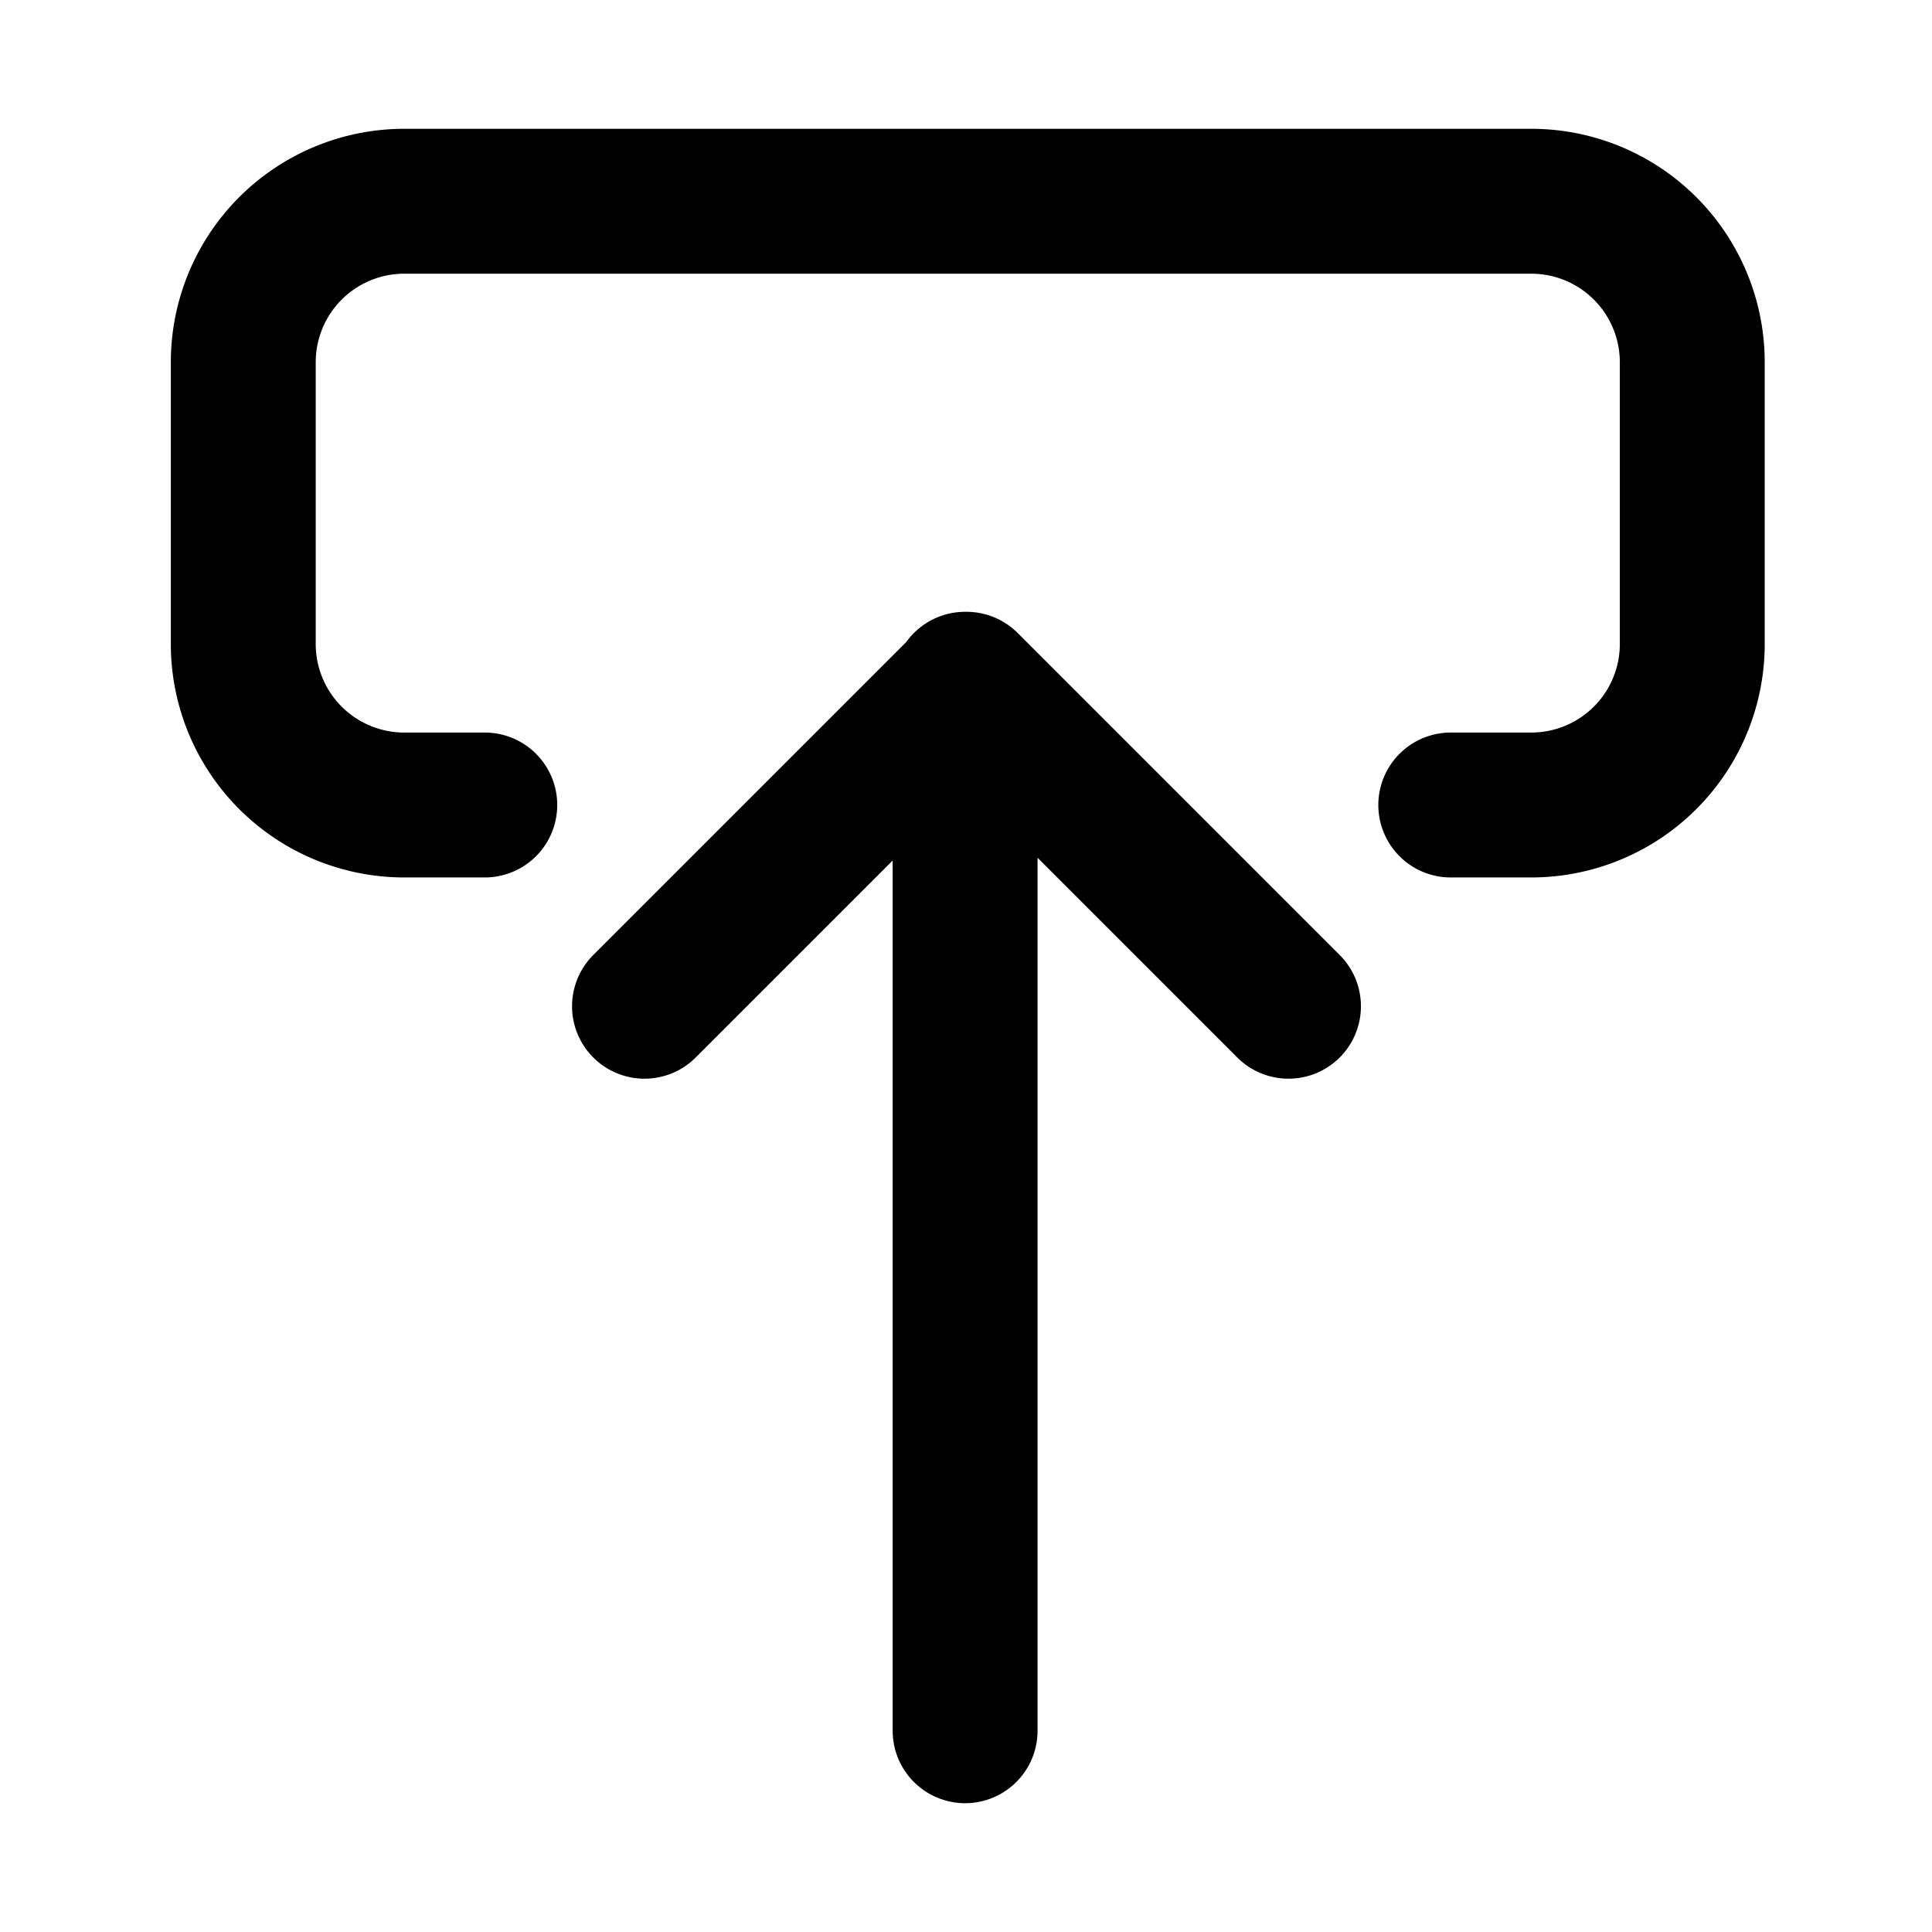
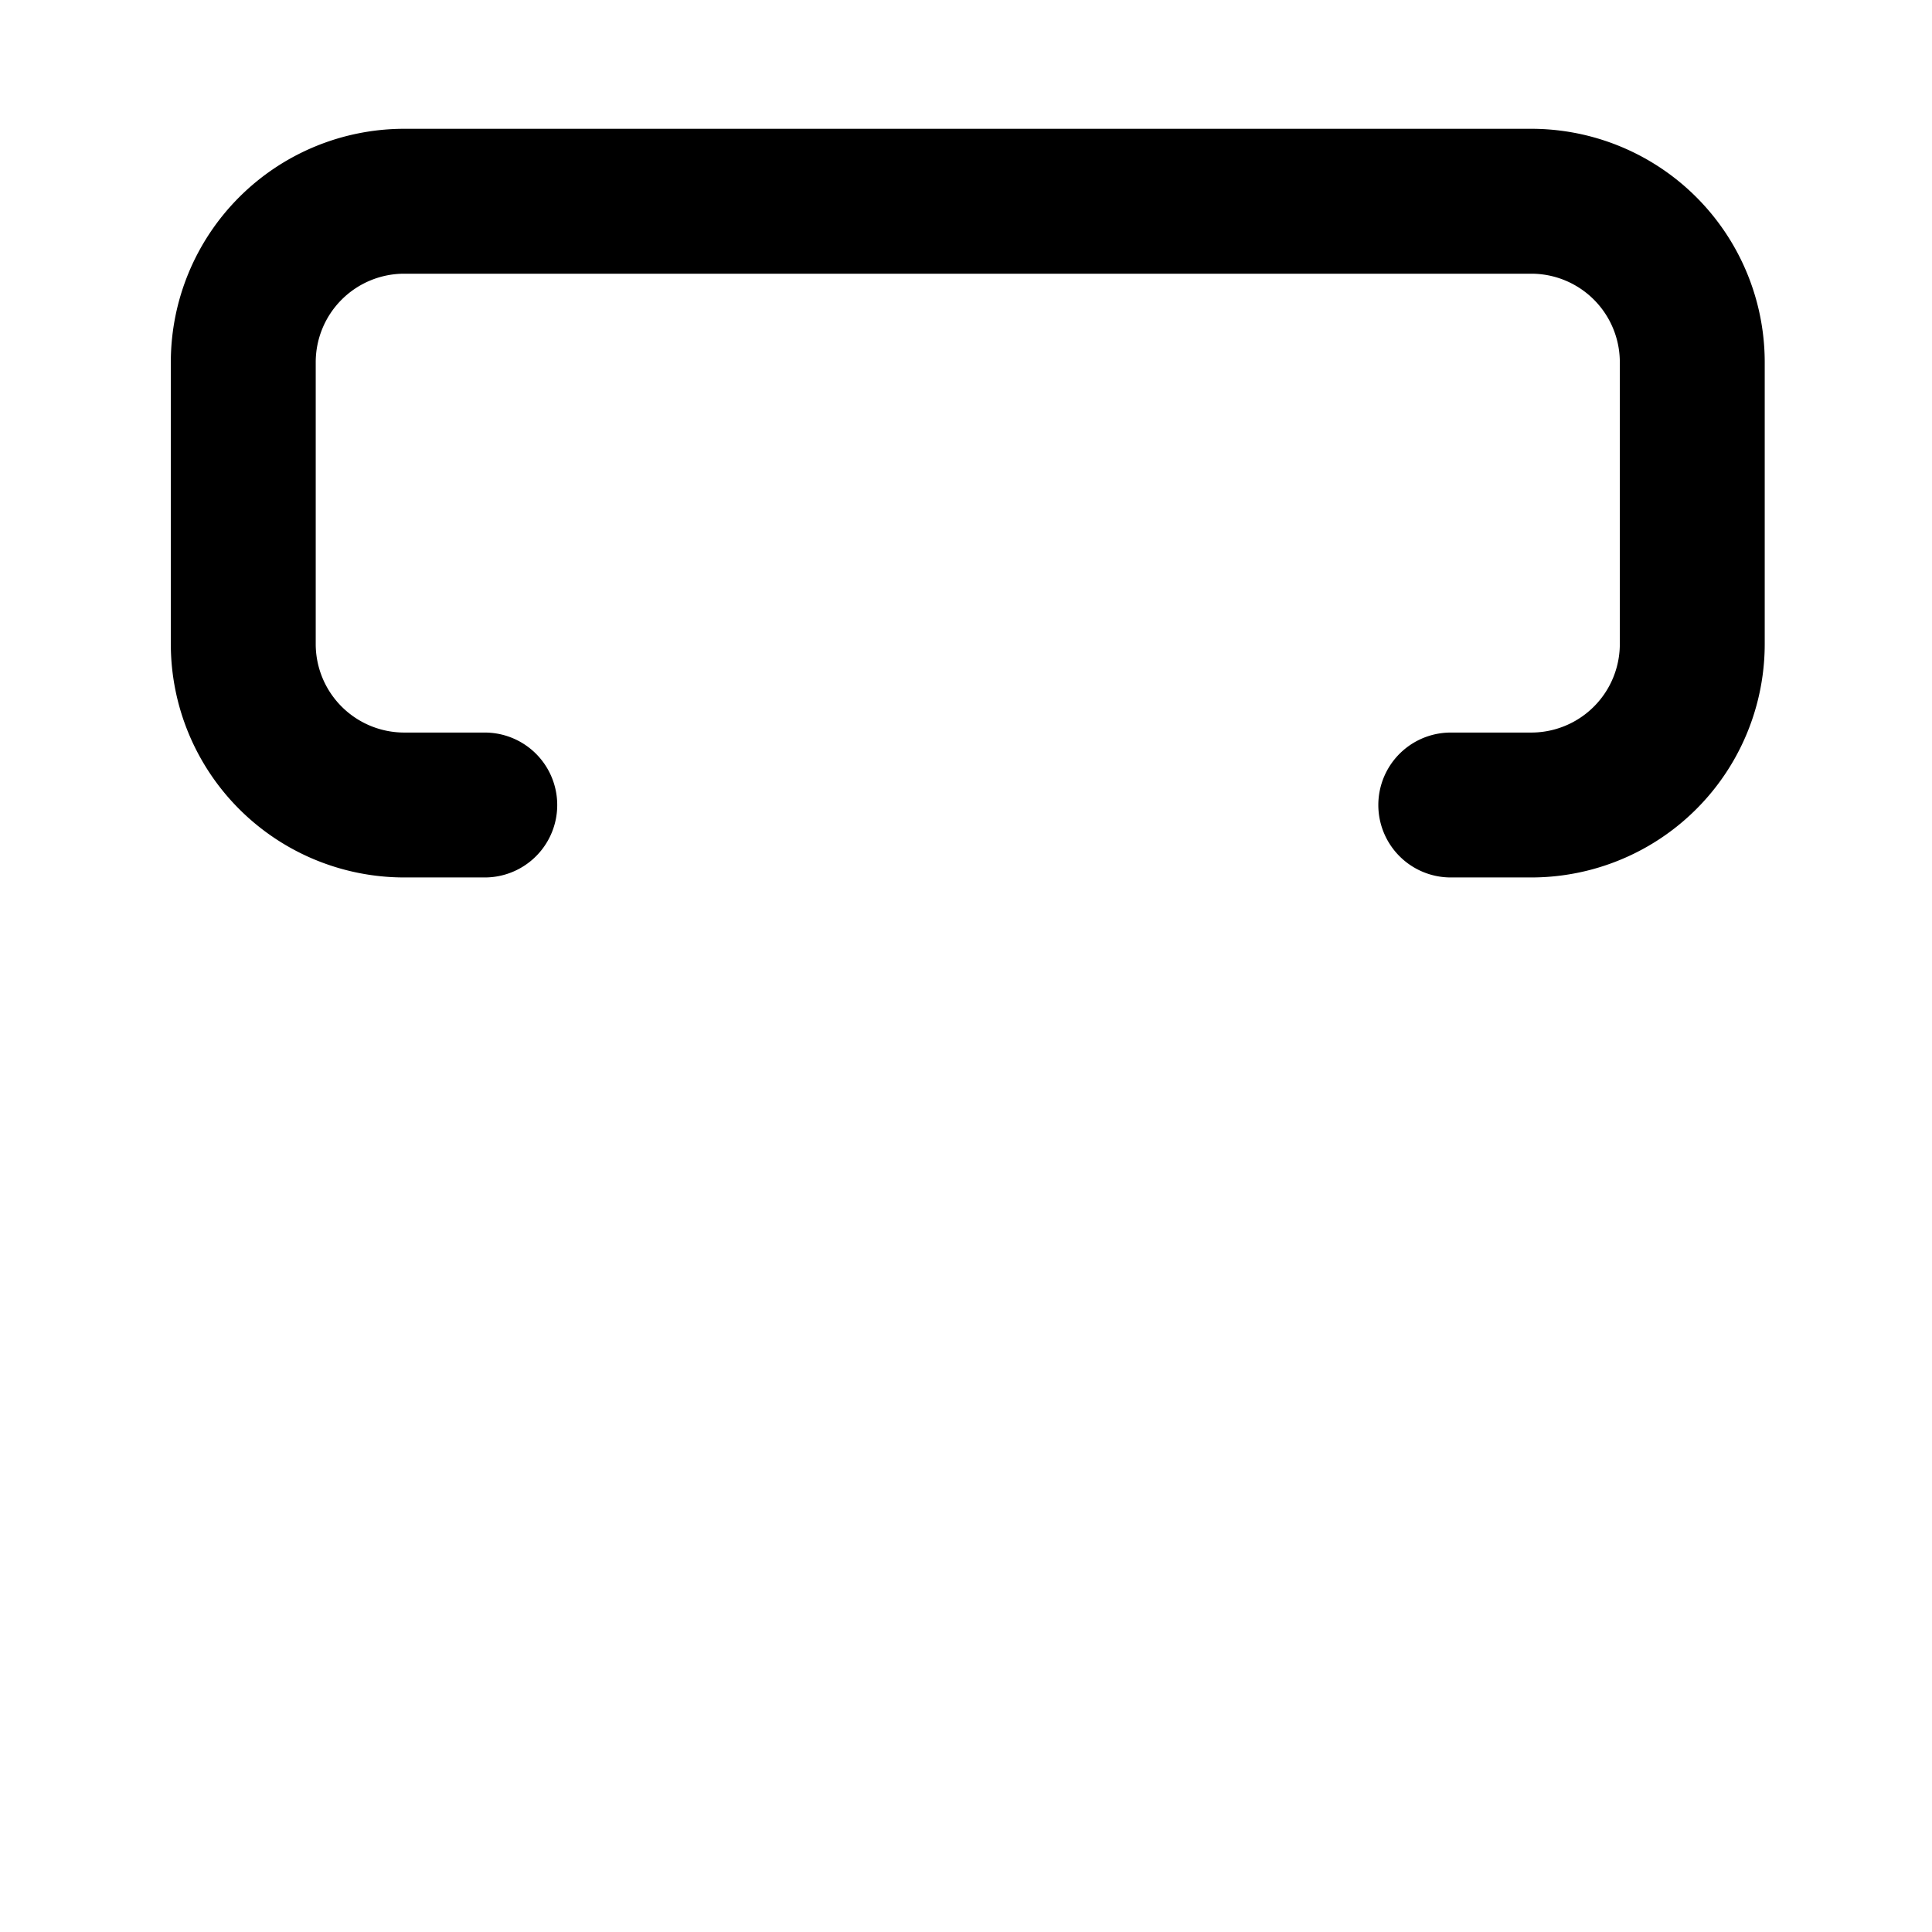
<svg xmlns="http://www.w3.org/2000/svg" width="24" height="24" fill="none" stroke="currentColor" stroke-linecap="round" stroke-linejoin="round" stroke-width="1.8" data-attribution="cc0-icons" viewBox="0 0 24 24">
-   <path d="m16.006 12.5-4-4-4 4m3.983-4v13" />
  <path d="M6.022 10h-1a2 2 0 0 1-2-2V4.5a2 2 0 0 1 2-2h14a2 2 0 0 1 2 2V8a2 2 0 0 1-2 2h-1" />
</svg>